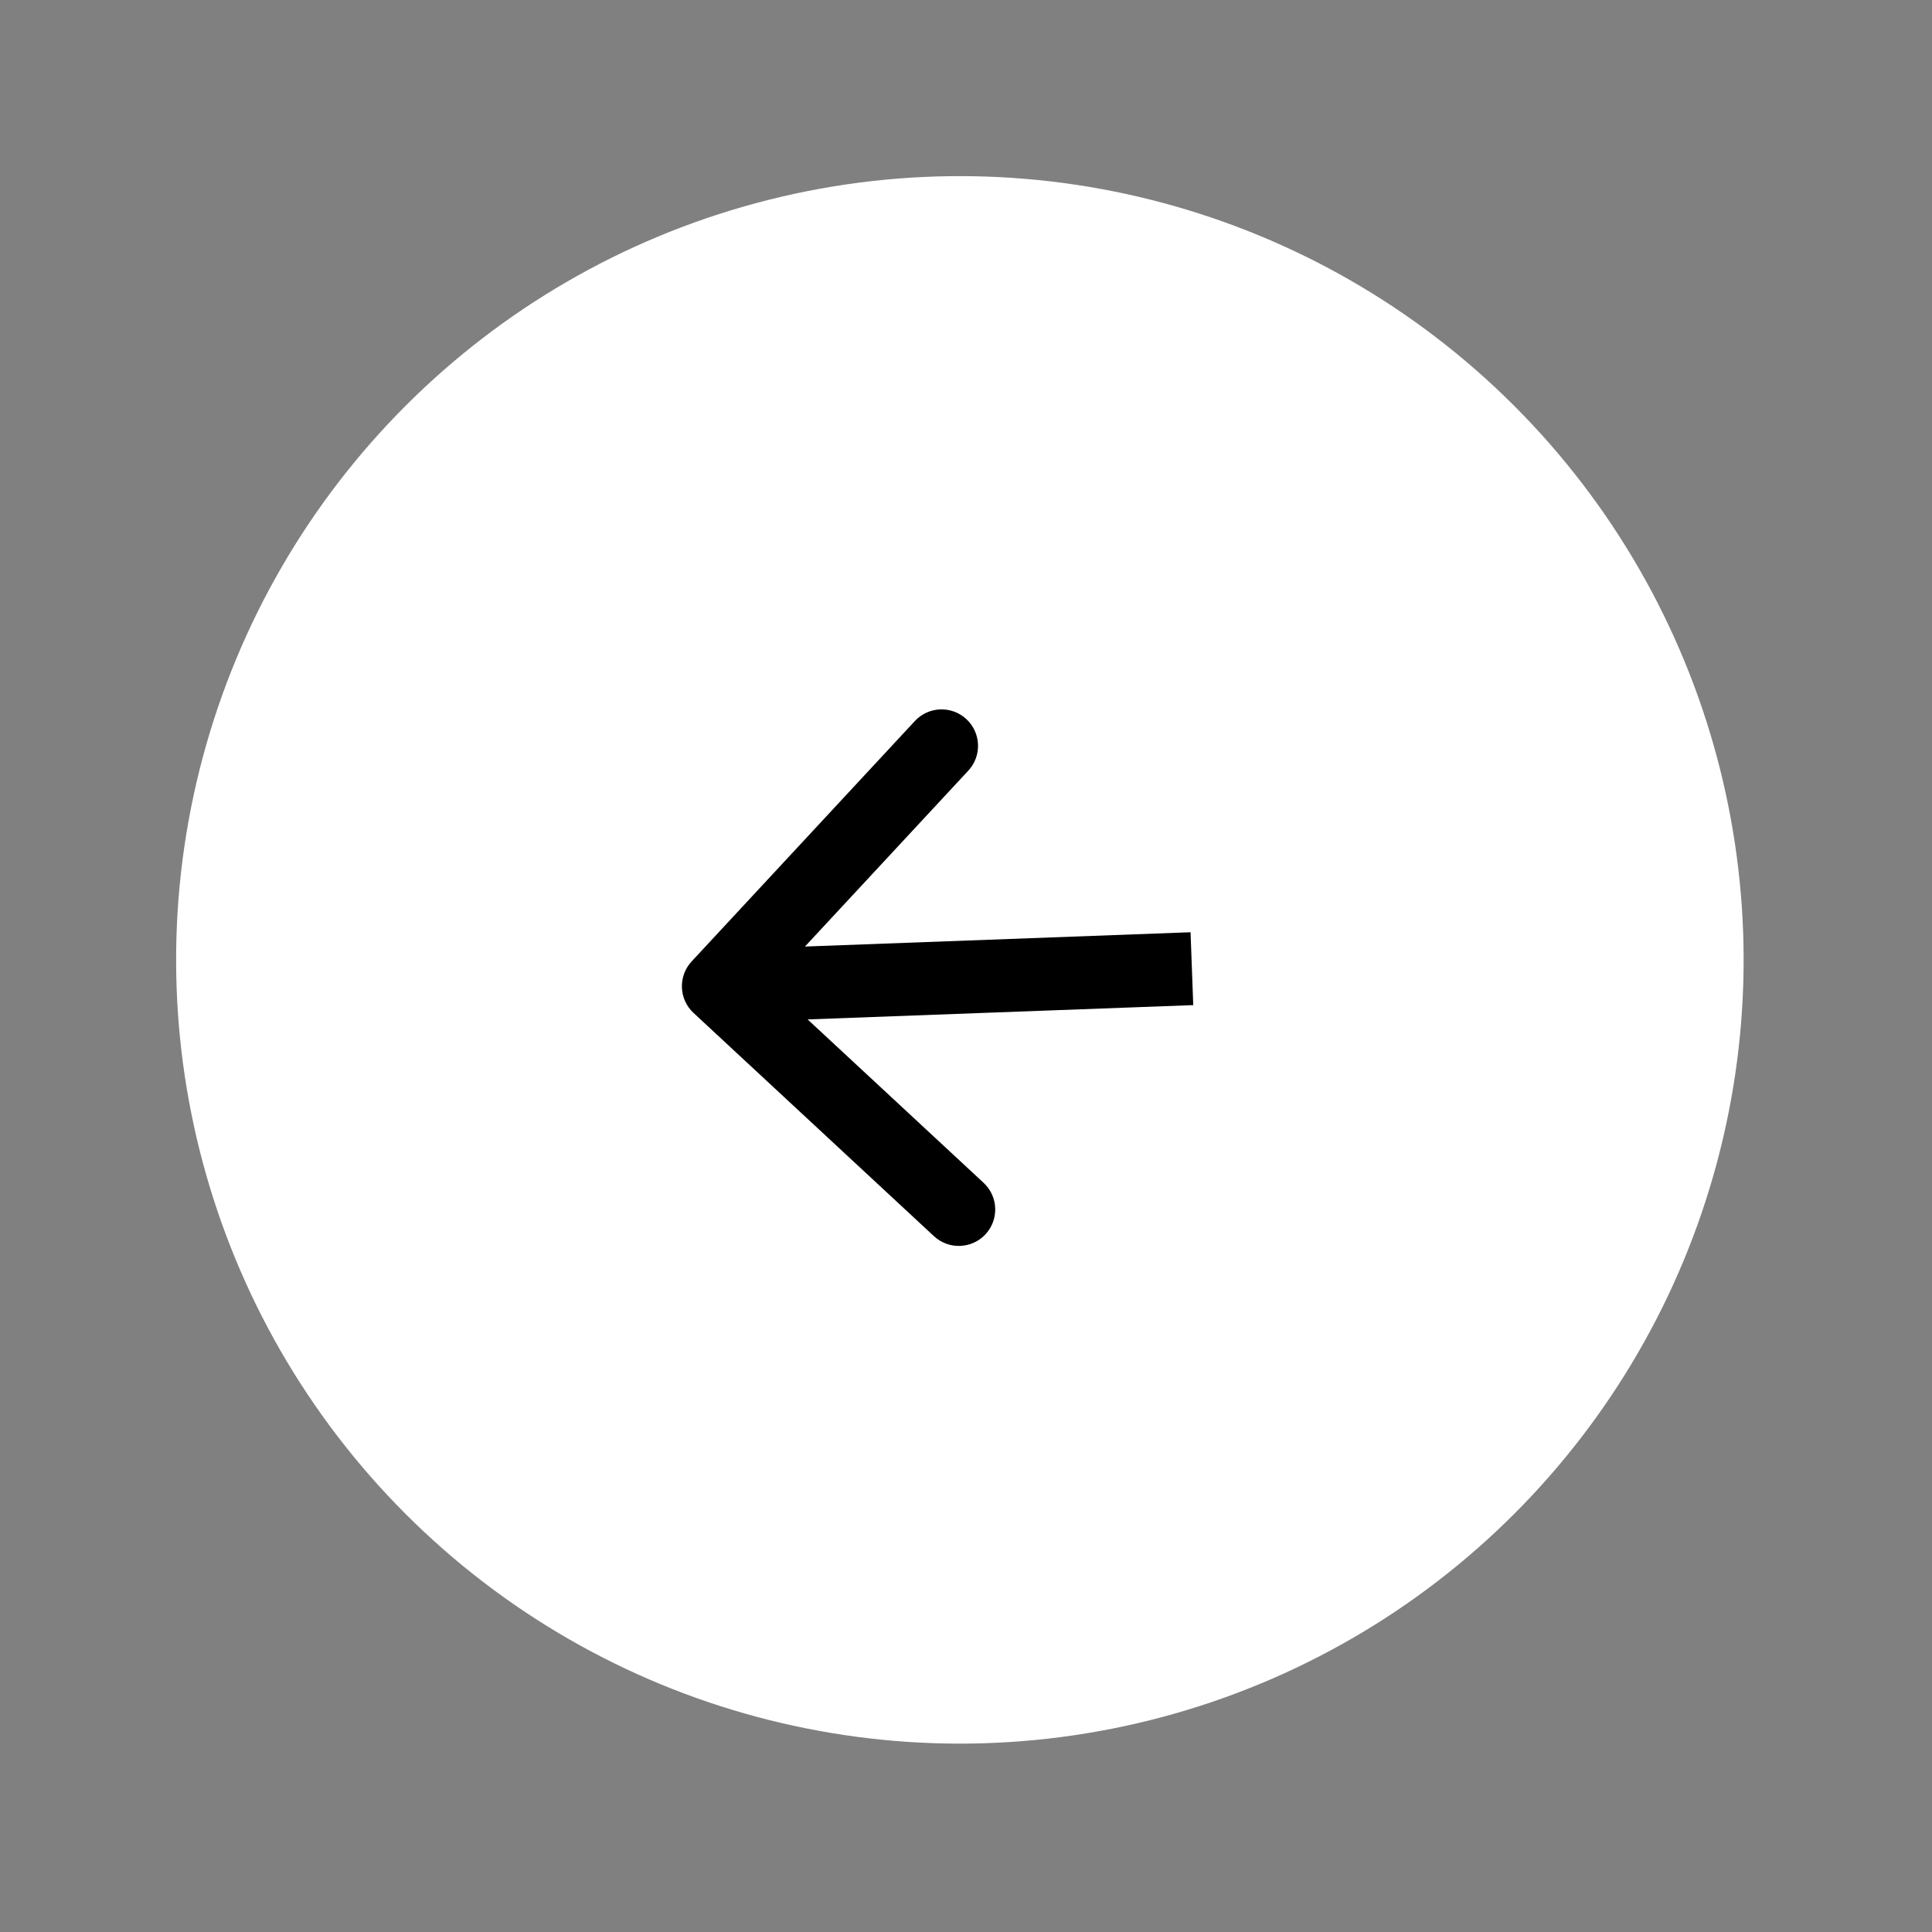
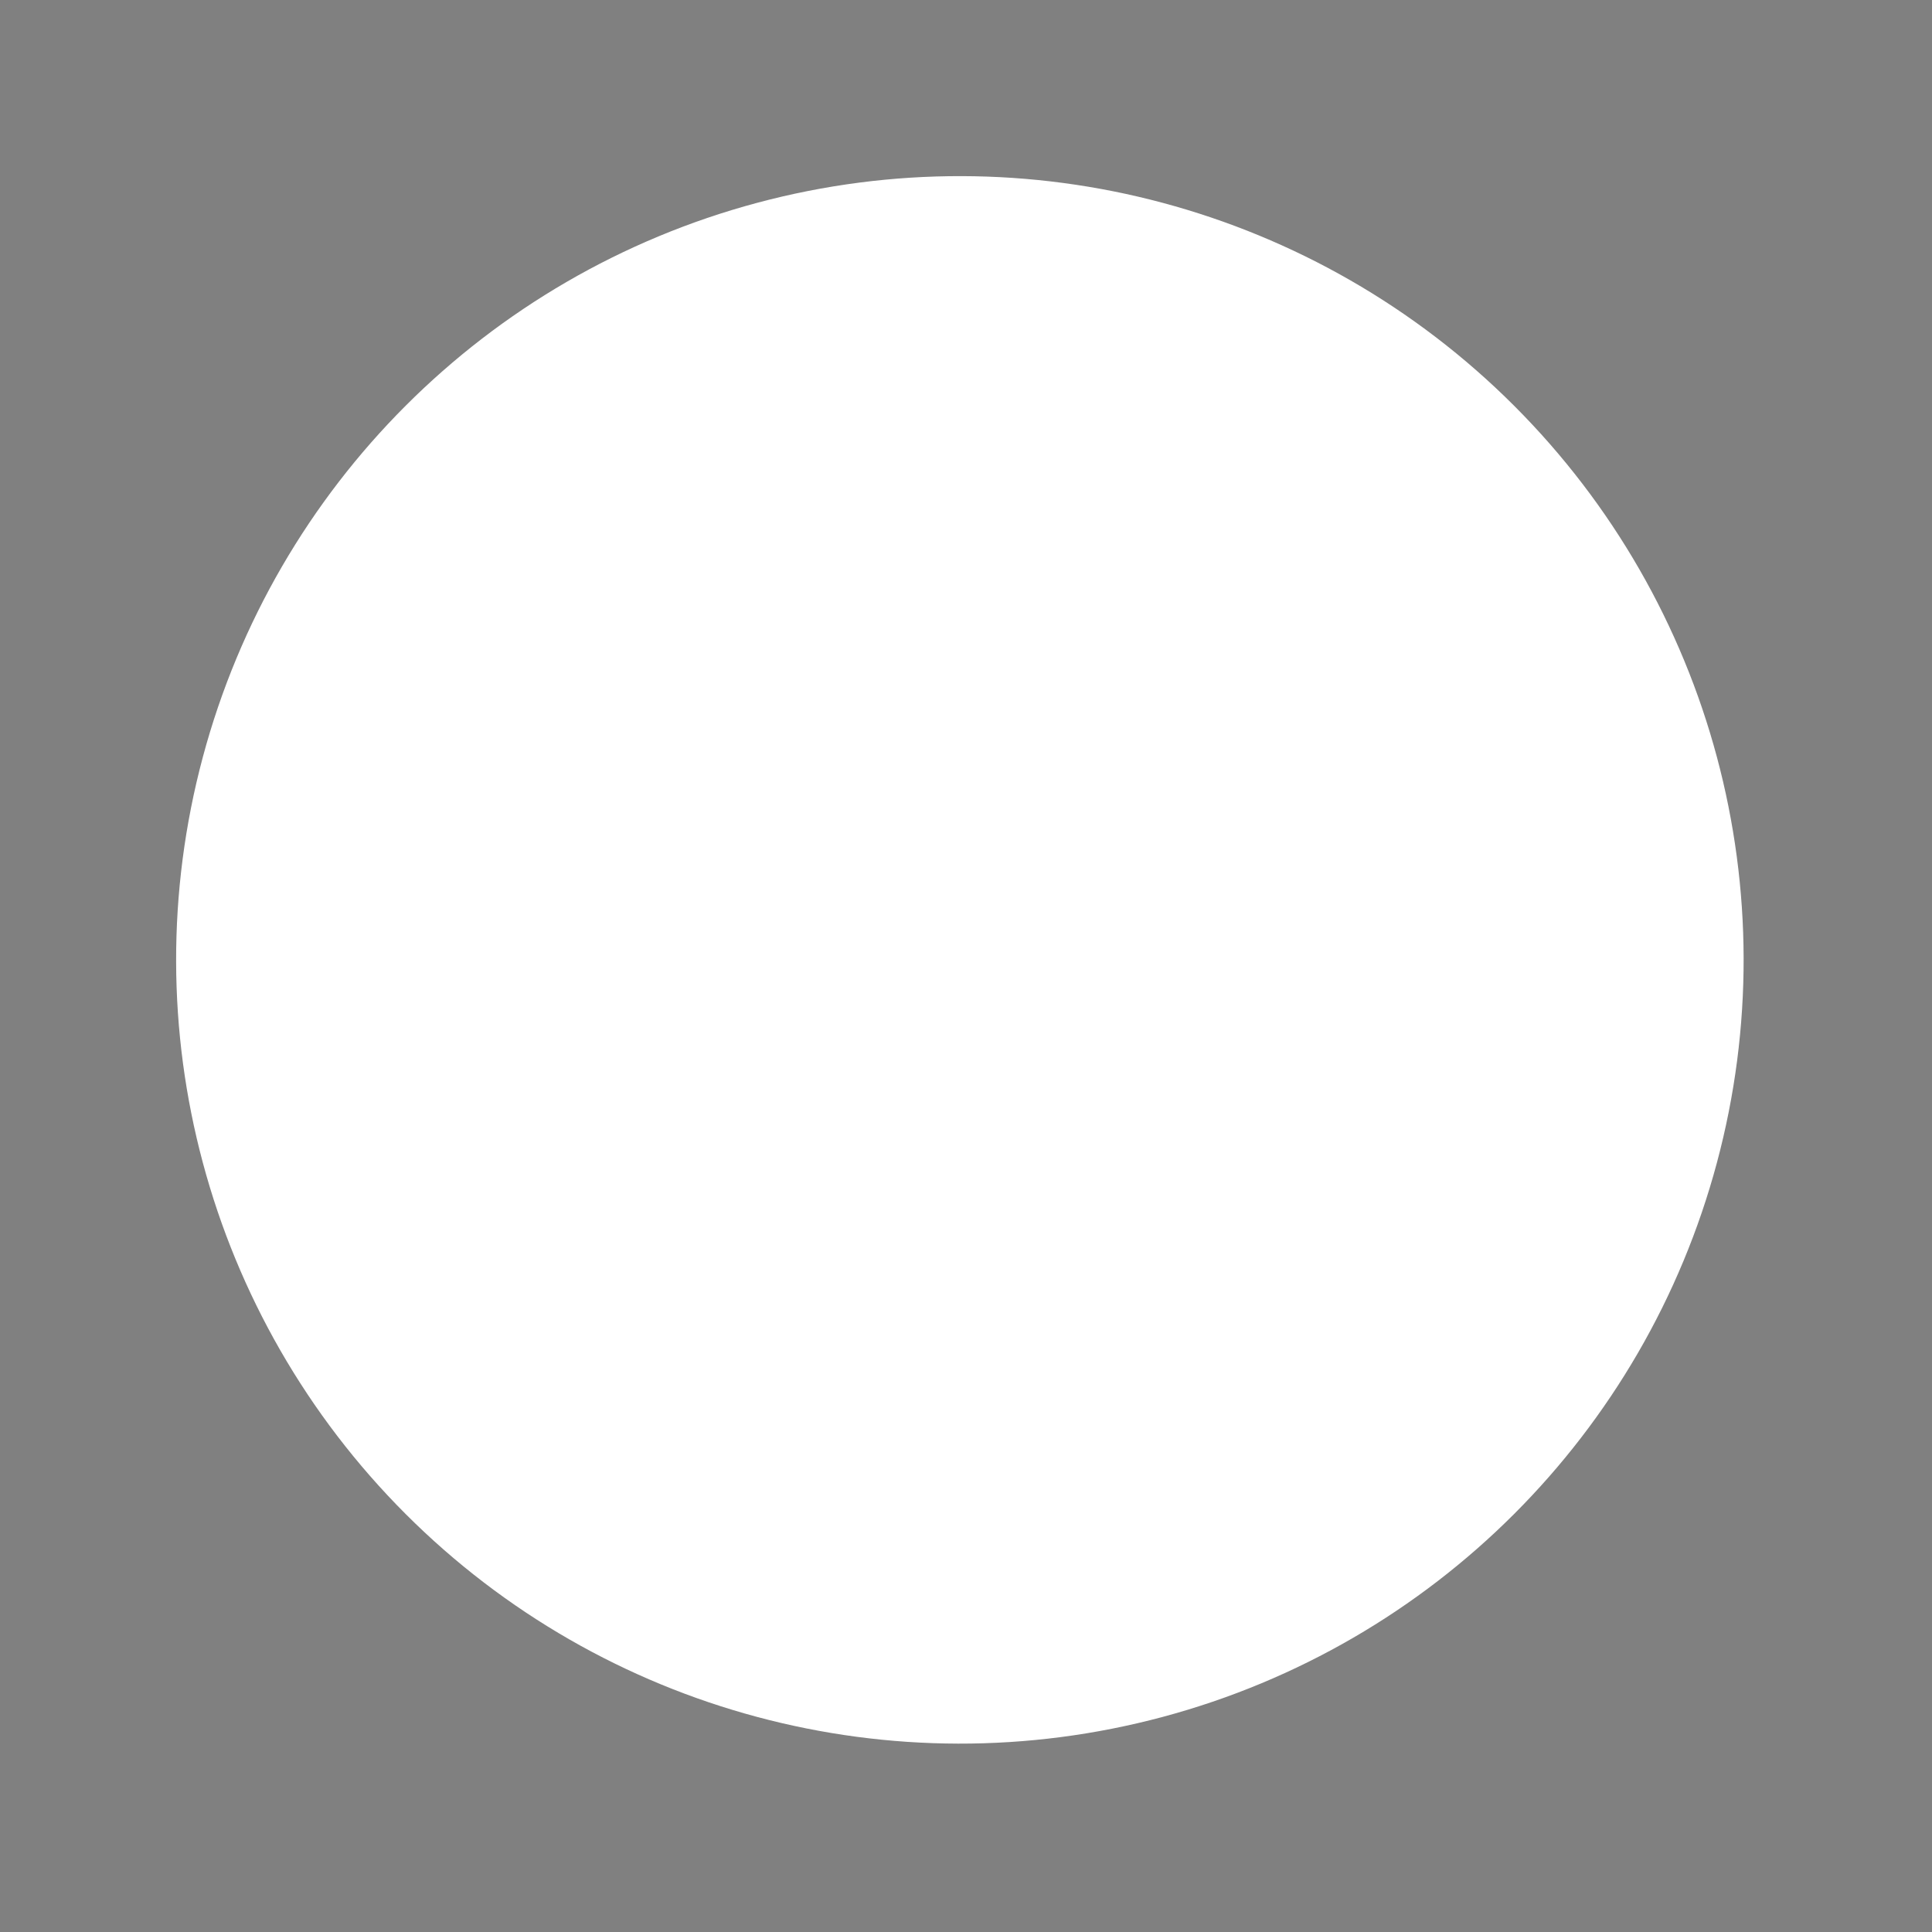
<svg xmlns="http://www.w3.org/2000/svg" width="53" height="53" viewBox="0 0 53 53" fill="none">
  <rect x="0" y="0" width="53" height="53" fill="#808080" stroke="none" />
  <circle cx="26.332" cy="26.332" r="21.5" transform="rotate(-165 26.332 26.332)" fill="white" />
-   <path d="M18.973 26.375C18.598 26.78 18.621 27.413 19.026 27.788L25.621 33.912C26.026 34.288 26.659 34.264 27.035 33.86C27.41 33.455 27.387 32.822 26.982 32.447L21.119 27.003L26.563 21.141C26.939 20.736 26.915 20.103 26.51 19.727C26.105 19.352 25.473 19.375 25.097 19.78L18.973 26.375ZM32.66 25.574L19.669 26.056L19.743 28.055L32.734 27.573L32.66 25.574Z" fill="black" />
</svg>